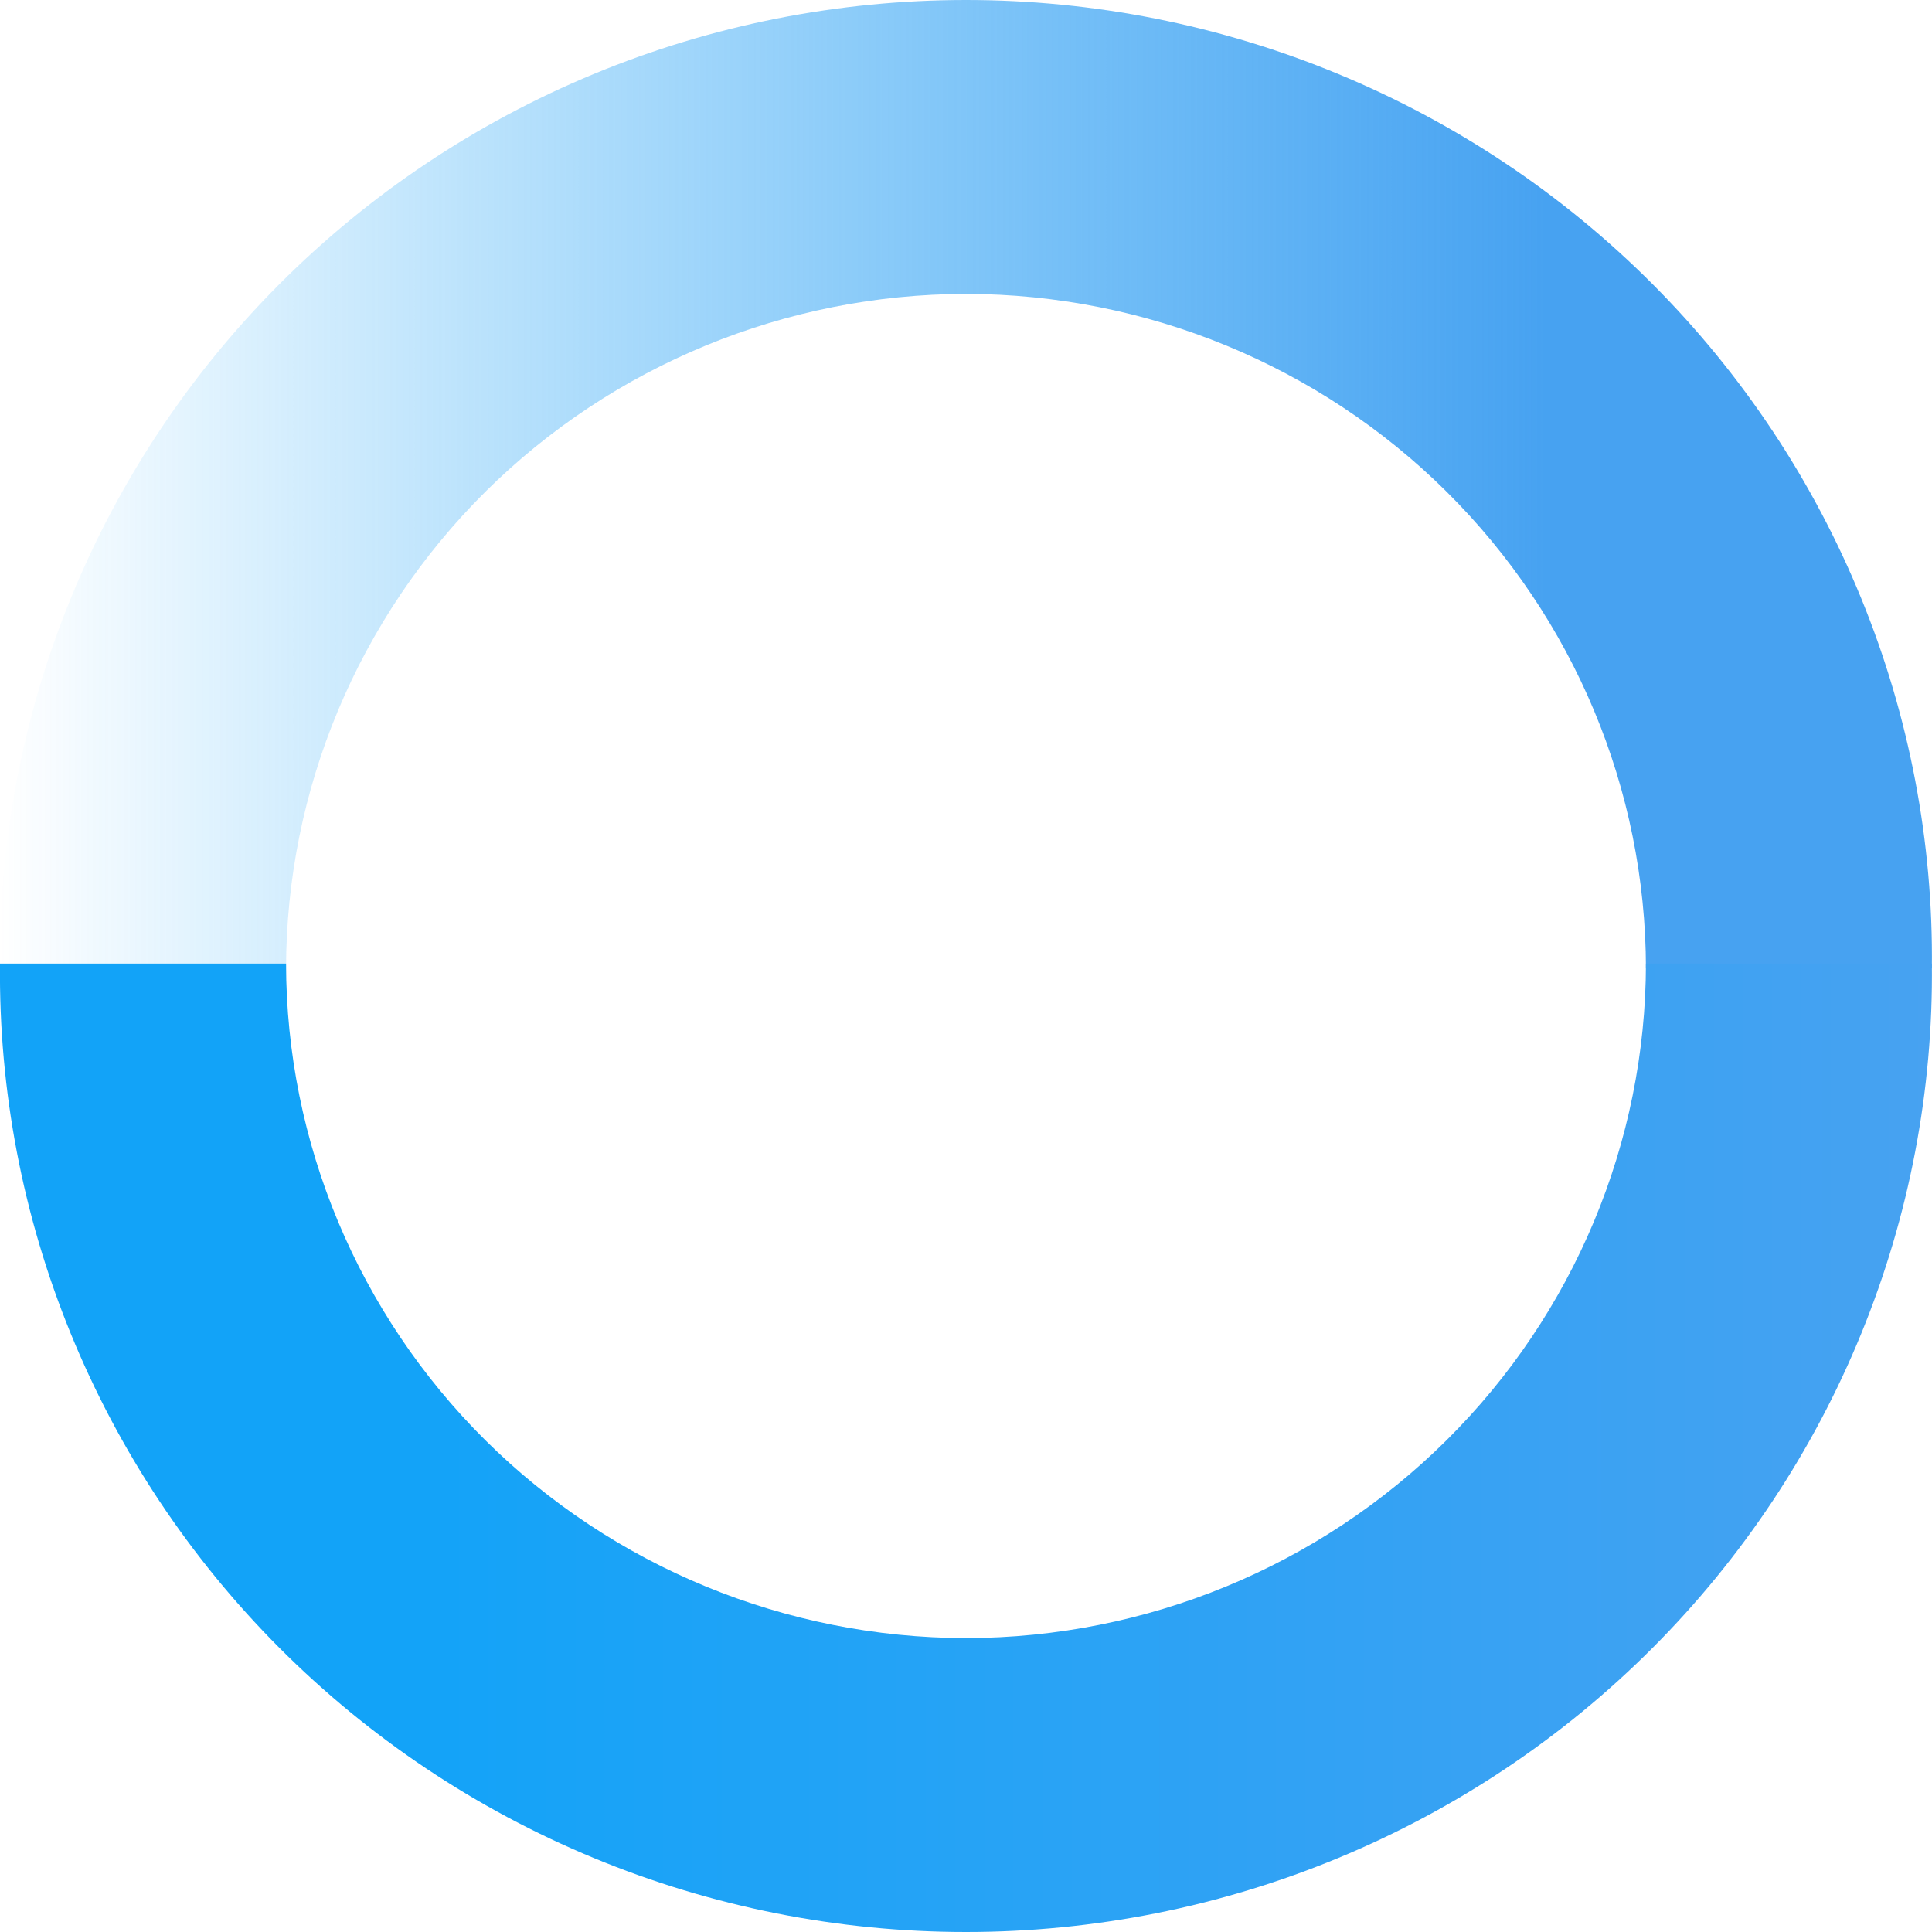
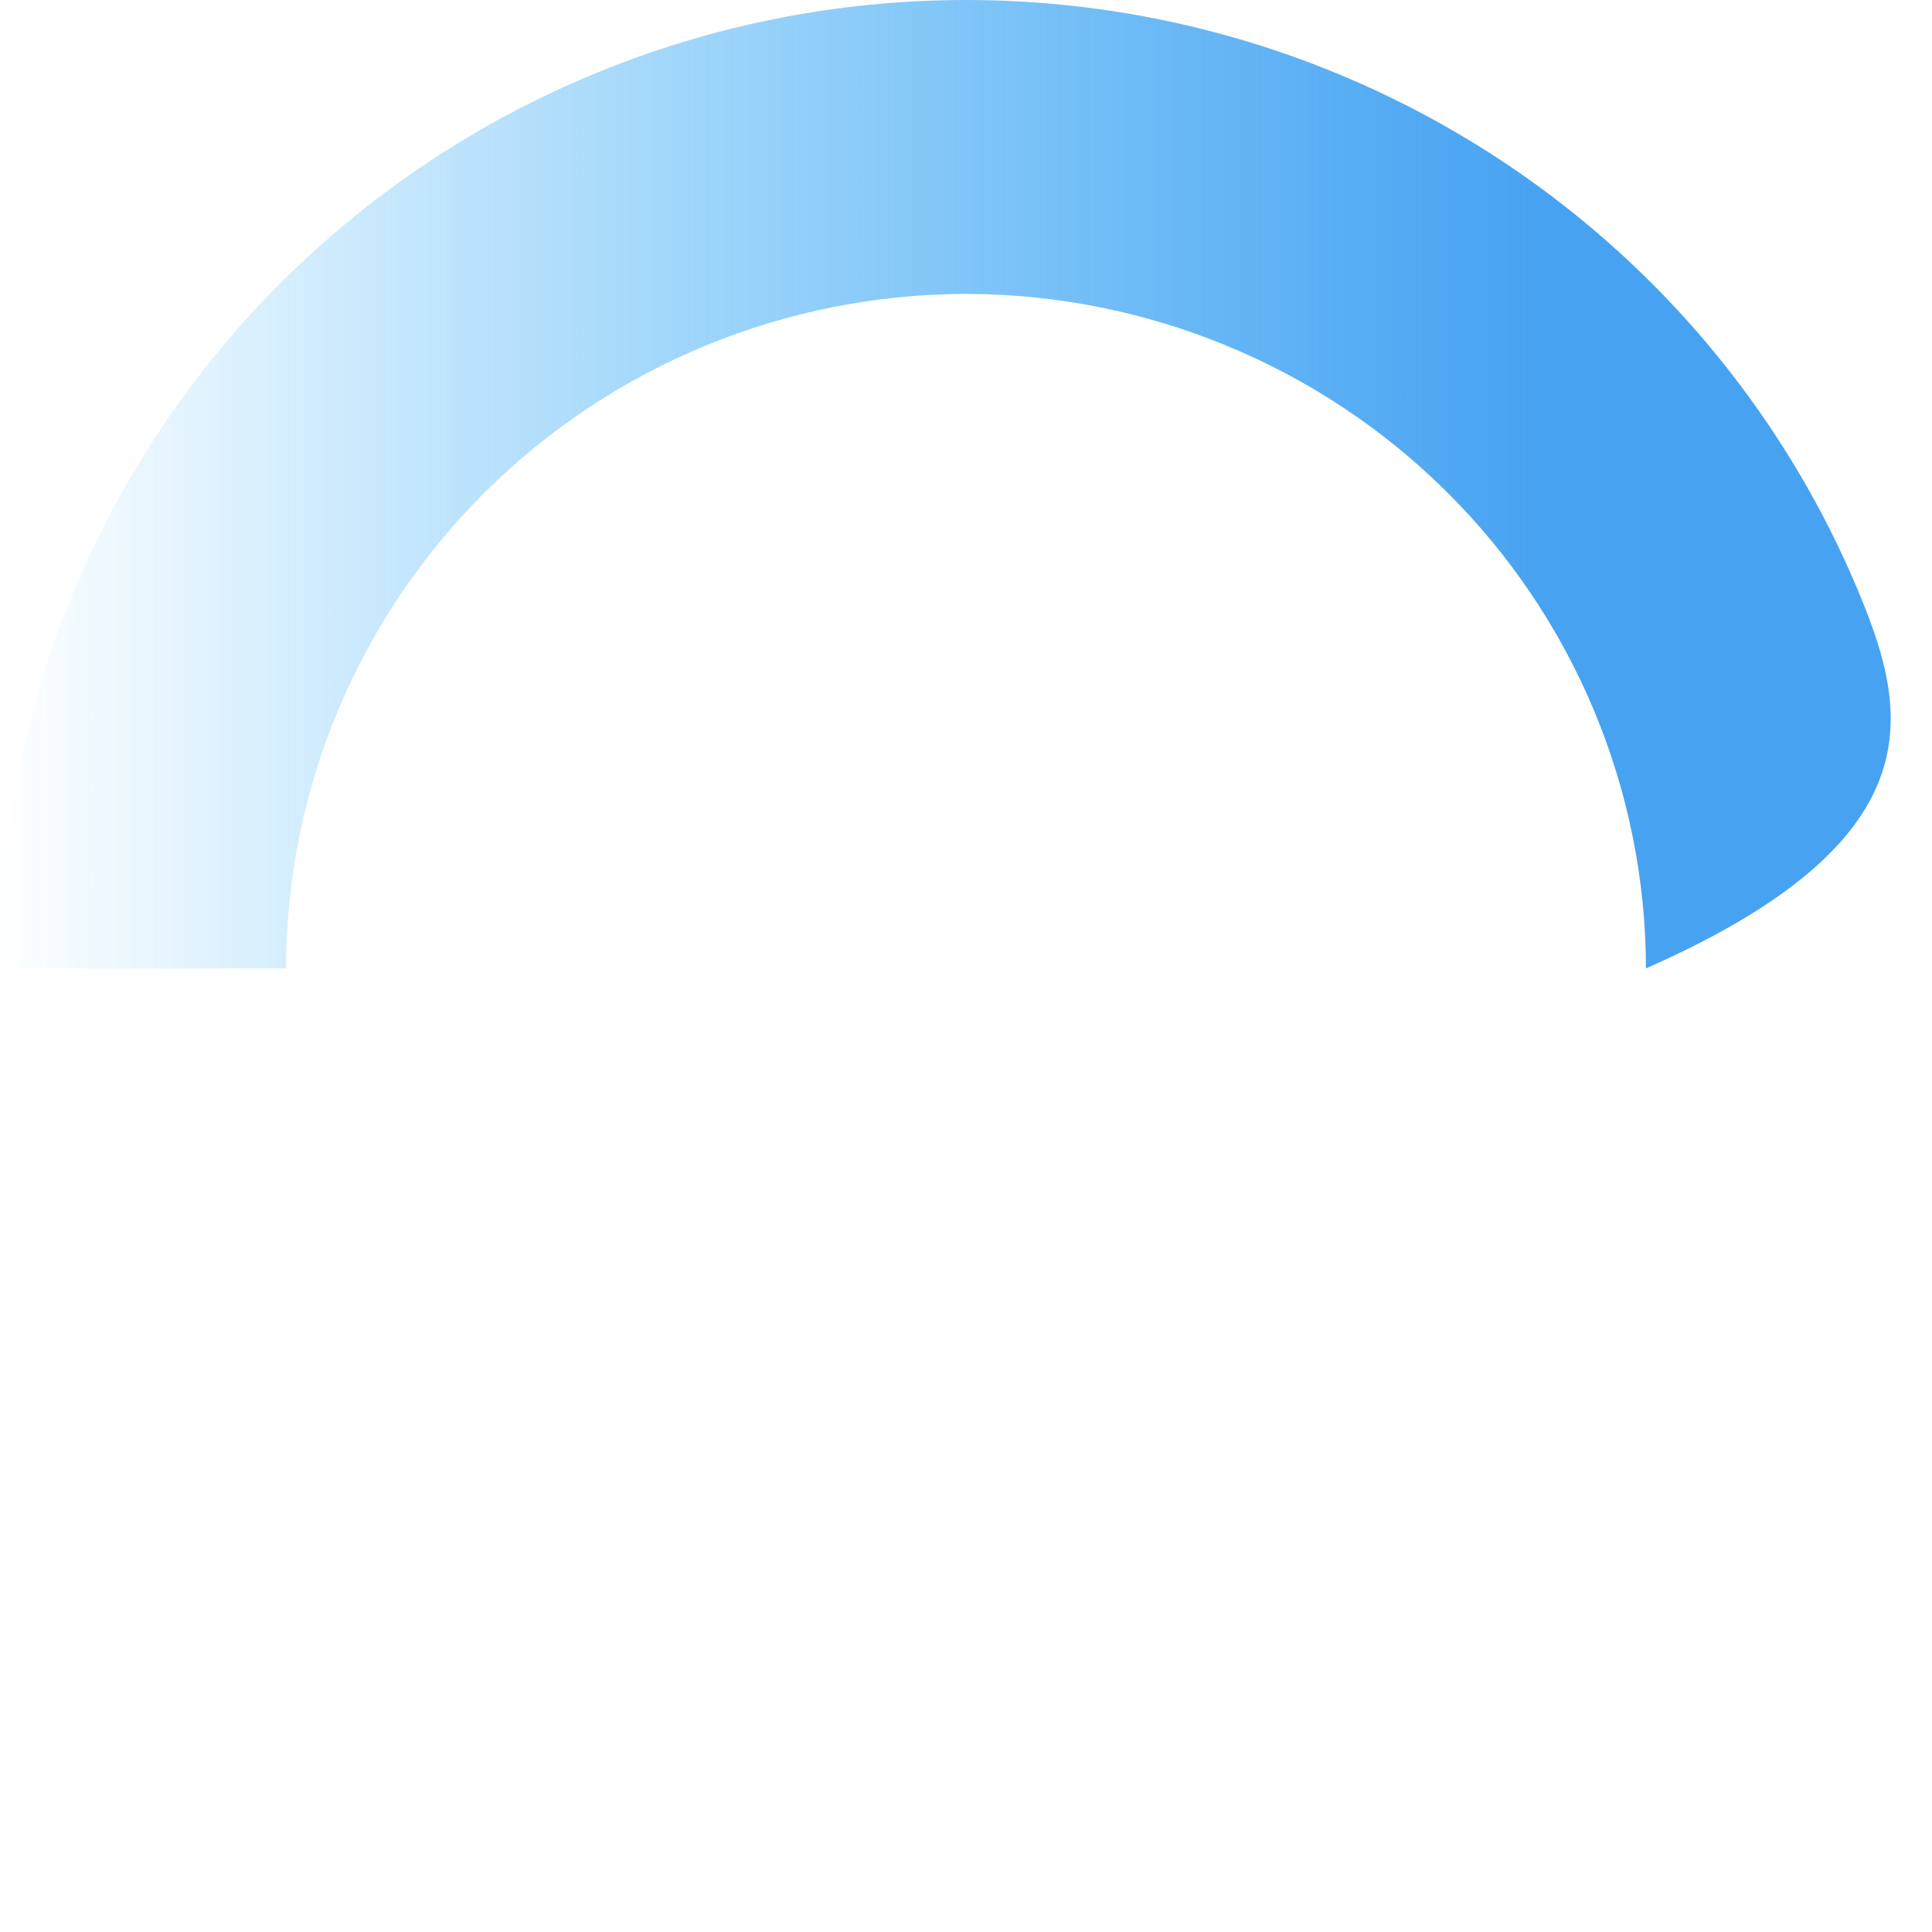
<svg xmlns="http://www.w3.org/2000/svg" width="16" height="16" viewBox="0 0 16 16" fill="none">
-   <path d="M8 2.434C9.493 2.436 10.925 3.025 11.98 4.072C13.036 5.12 13.629 6.539 13.631 8.02H15.999C16.011 6.971 15.812 5.93 15.415 4.958C15.018 3.985 14.431 3.1 13.687 2.354C12.943 1.608 12.057 1.016 11.081 0.612C10.105 0.208 9.058 0 8 0C6.942 0 5.895 0.208 4.919 0.612C3.943 1.016 3.057 1.608 2.313 2.354C1.569 3.1 0.982 3.985 0.585 4.958C0.188 5.93 -0.011 6.971 0 8.02H2.369C2.371 6.539 2.965 5.12 4.02 4.072C5.076 3.025 6.507 2.436 8 2.434V2.434Z" fill="url(#paint0_linear)" />
-   <path d="M8 13.566C6.507 13.564 5.076 12.975 4.02 11.928C2.965 10.88 2.371 9.461 2.369 7.98H0C-0.011 9.029 0.188 10.07 0.585 11.042C0.982 12.015 1.569 12.9 2.313 13.646C3.057 14.392 3.943 14.984 4.919 15.388C5.895 15.792 6.942 16 8 16C9.058 16 10.105 15.792 11.081 15.388C12.057 14.984 12.943 14.392 13.687 13.646C14.431 12.9 15.018 12.015 15.415 11.042C15.812 10.07 16.011 9.029 15.999 7.98H13.631C13.629 9.46 13.035 10.88 11.98 11.927C10.924 12.975 9.493 13.564 8 13.566V13.566Z" fill="url(#paint1_linear)" />
+   <path d="M8 2.434C9.493 2.436 10.925 3.025 11.98 4.072C13.036 5.12 13.629 6.539 13.631 8.02C16.011 6.971 15.812 5.93 15.415 4.958C15.018 3.985 14.431 3.1 13.687 2.354C12.943 1.608 12.057 1.016 11.081 0.612C10.105 0.208 9.058 0 8 0C6.942 0 5.895 0.208 4.919 0.612C3.943 1.016 3.057 1.608 2.313 2.354C1.569 3.1 0.982 3.985 0.585 4.958C0.188 5.93 -0.011 6.971 0 8.02H2.369C2.371 6.539 2.965 5.12 4.02 4.072C5.076 3.025 6.507 2.436 8 2.434V2.434Z" fill="url(#paint0_linear)" />
  <defs>
    <linearGradient id="paint0_linear" x1="0" y1="4.052" x2="15.999" y2="4.052" gradientUnits="userSpaceOnUse">
      <stop stop-color="#12A3F8" stop-opacity="0" />
      <stop offset="0.8" stop-color="#47A2F1" />
    </linearGradient>
    <linearGradient id="paint1_linear" x1="15.999" y1="11.947" x2="0" y2="11.947" gradientUnits="userSpaceOnUse">
      <stop stop-color="#47A2F1" />
      <stop offset="0.8" stop-color="#12A3F8" />
    </linearGradient>
  </defs>
</svg>